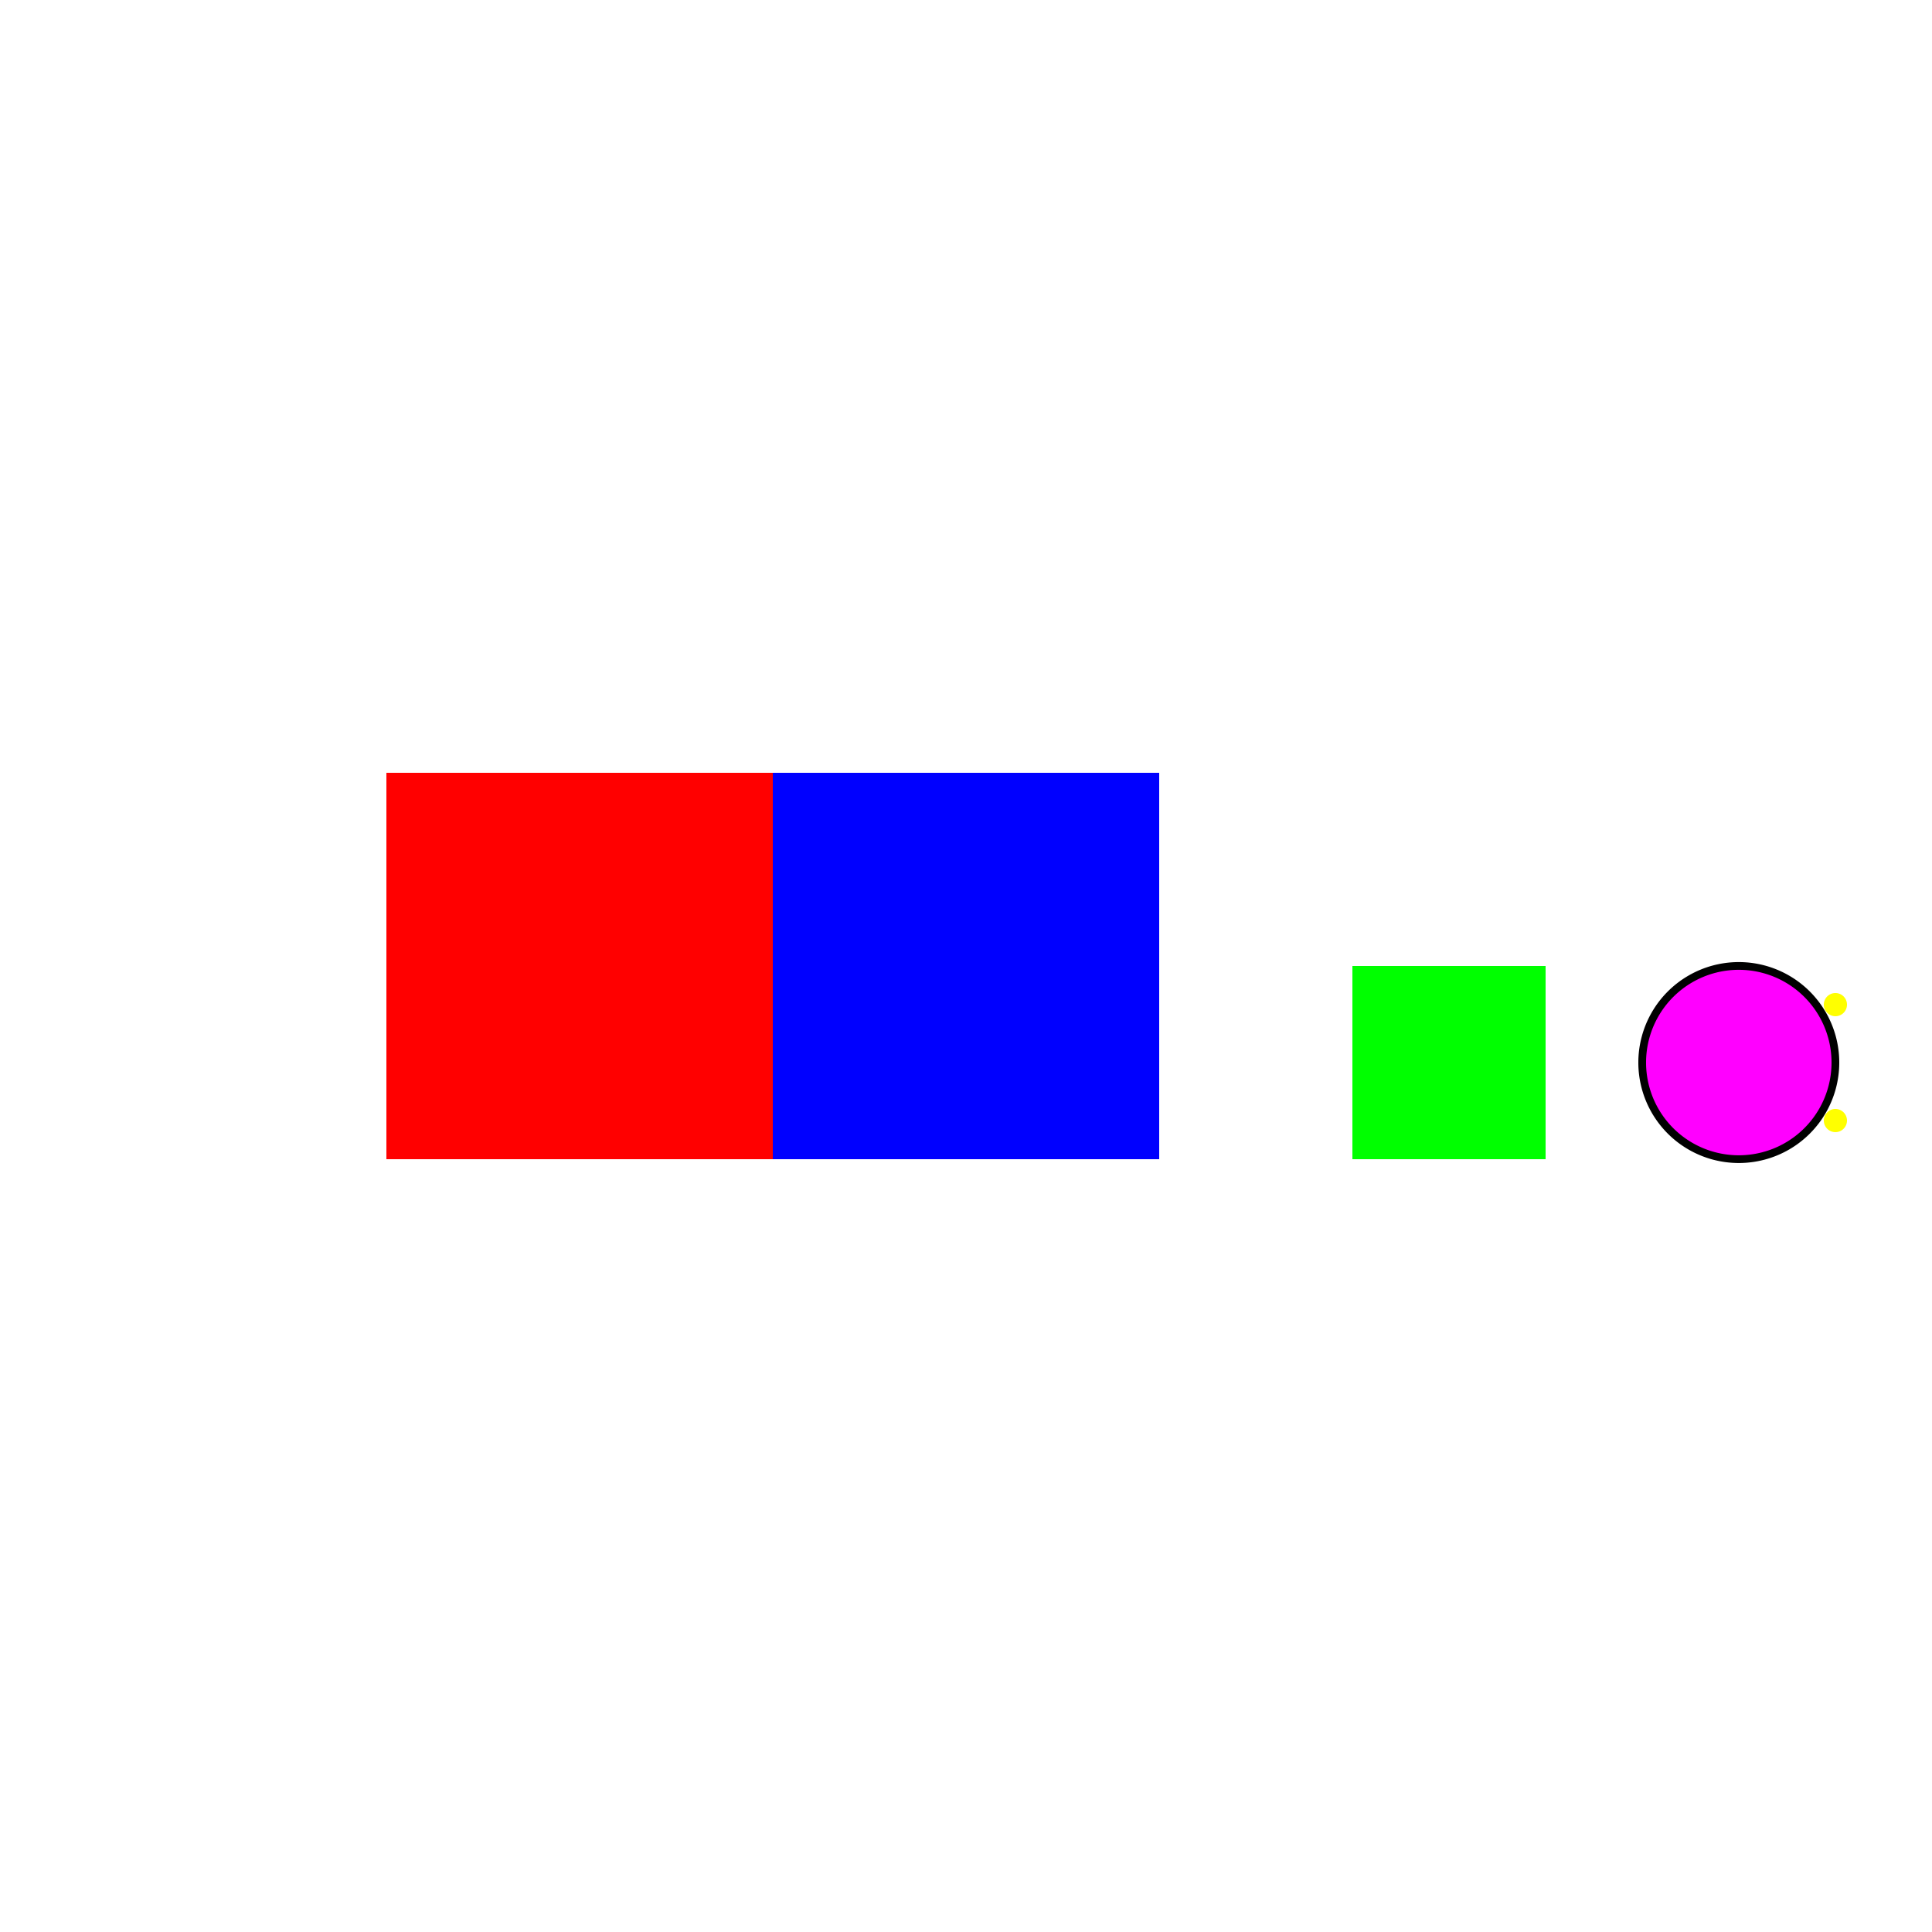
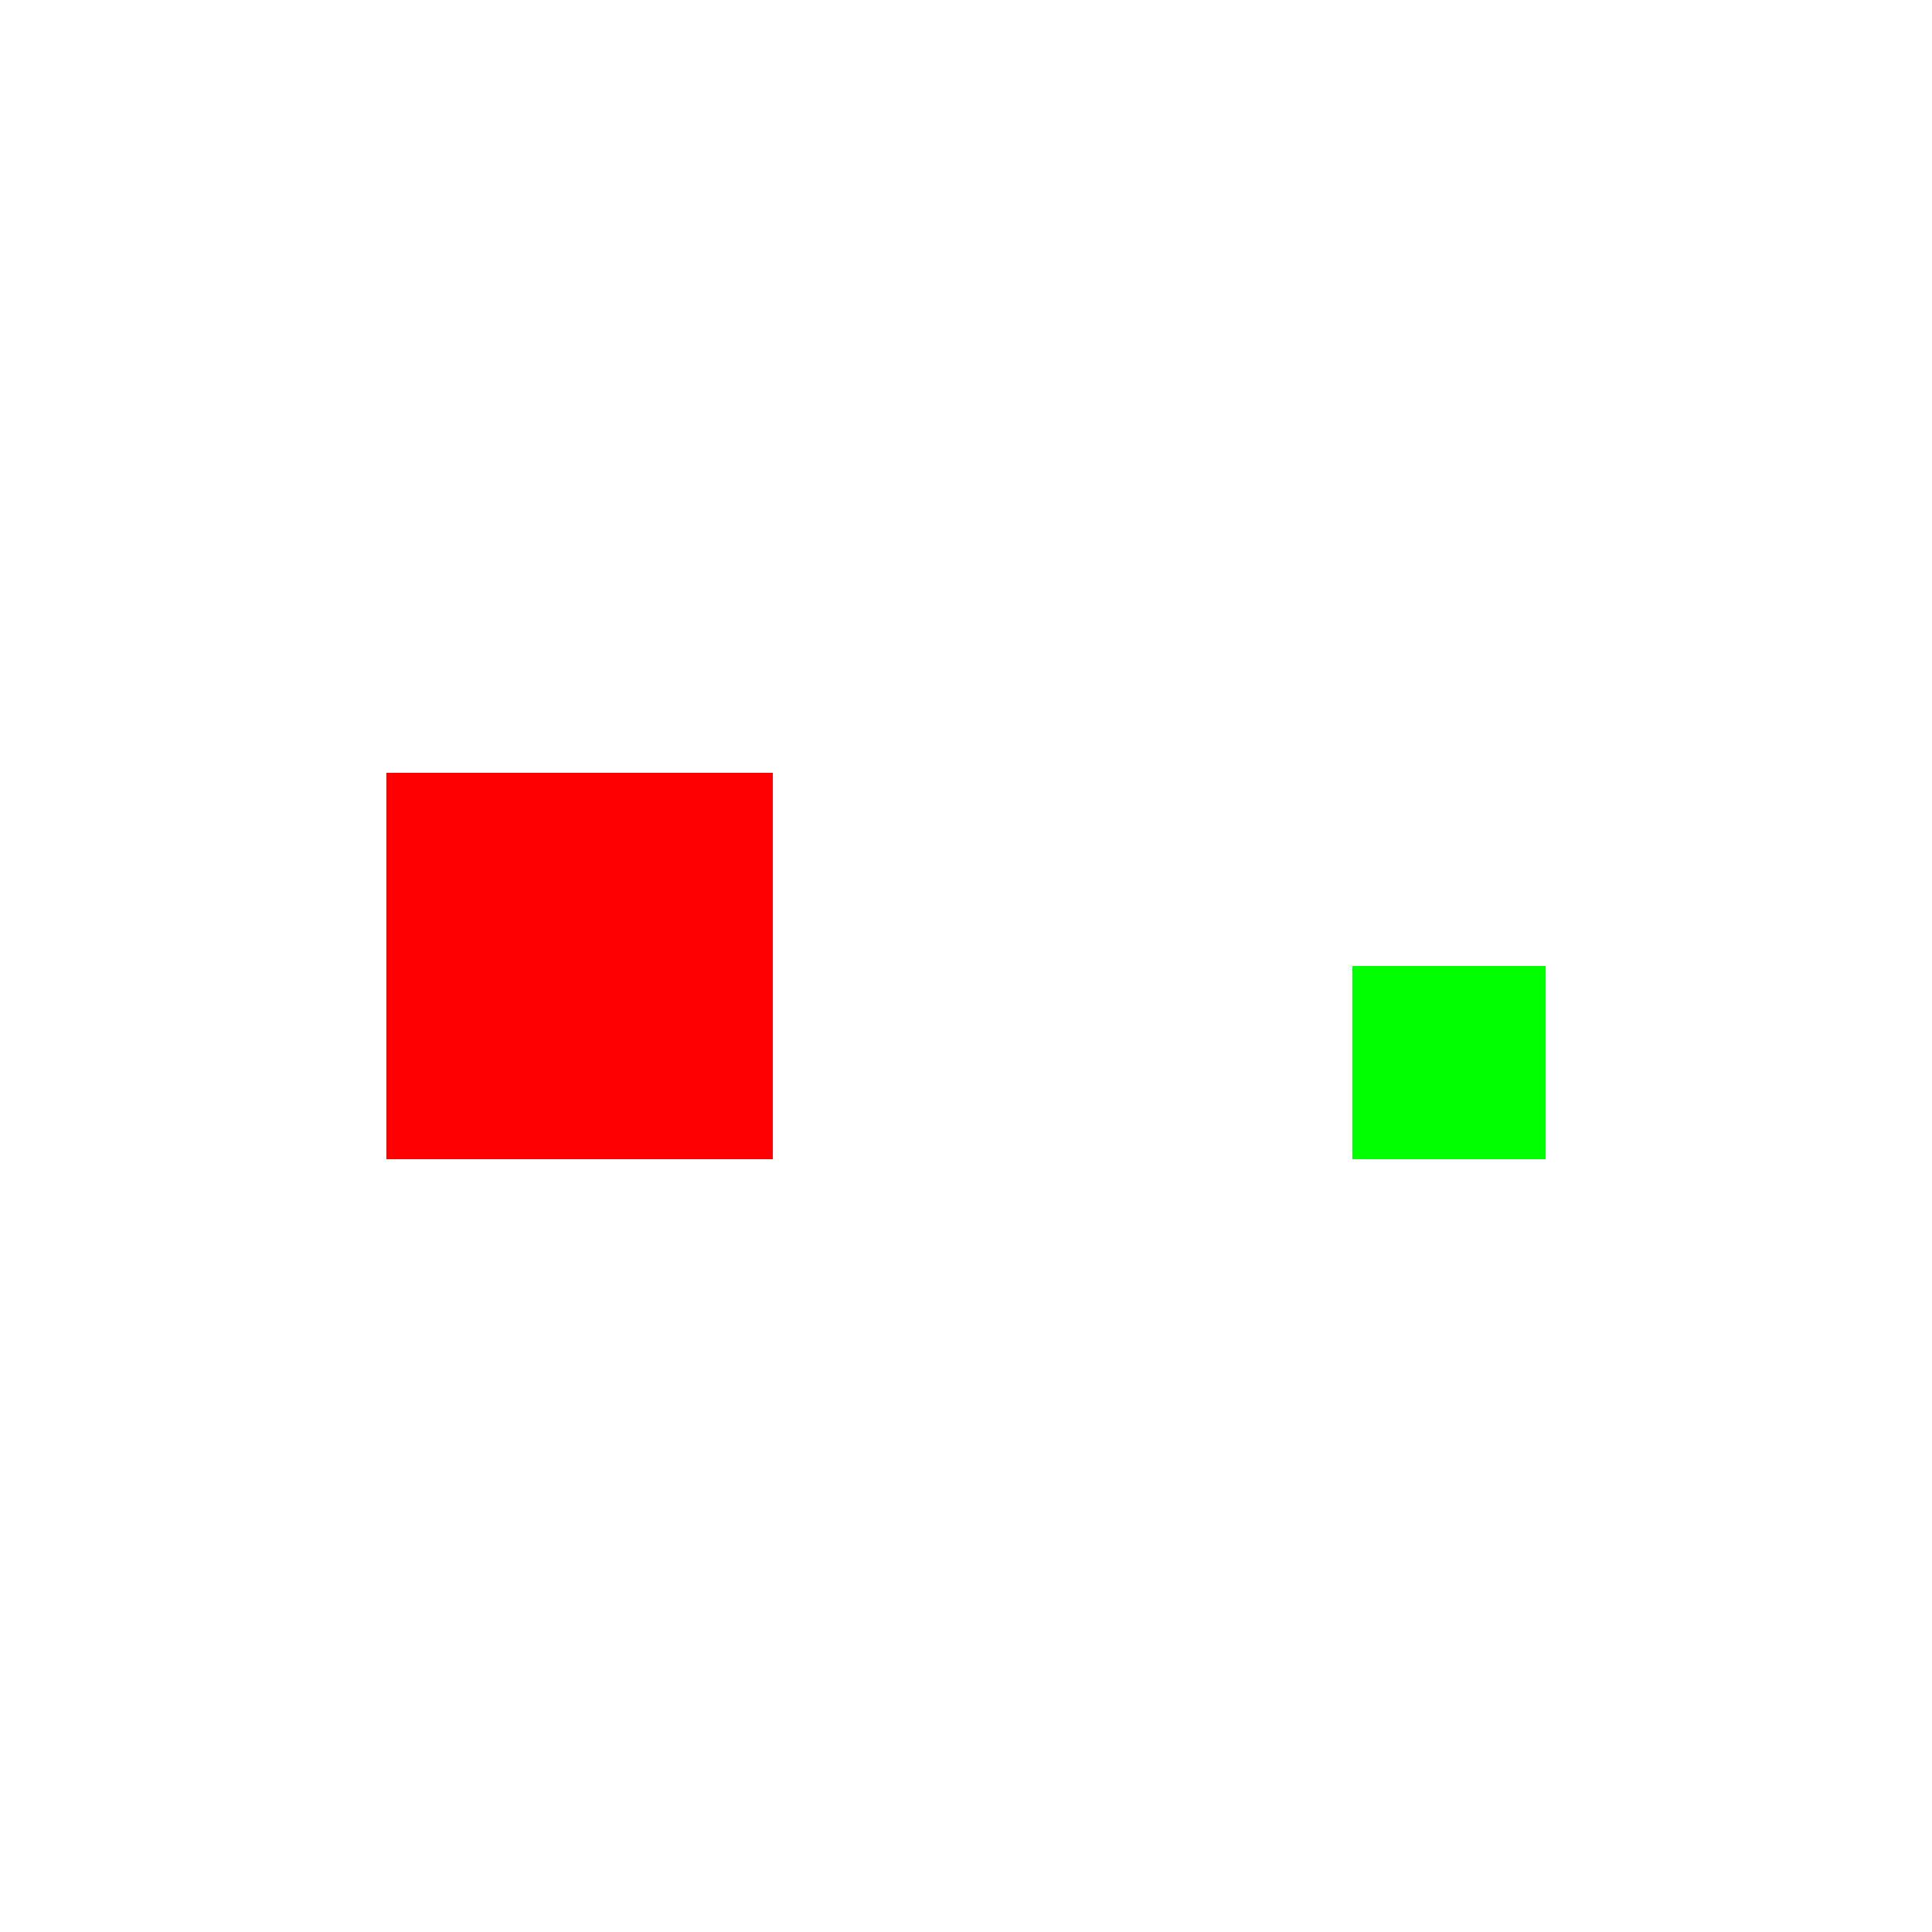
<svg xmlns="http://www.w3.org/2000/svg" width="500" height="500">
  <defs />
  <g>
-     <rect fill="#FFFFFF" stroke="none" x="0" y="0" width="512" height="512" />
    <path fill="#FF0000" stroke="none" paint-order="stroke fill markers" d=" M 100 200 L 200 200 L 200 300 L 100 300 Z" />
-     <path fill="#0000FF" stroke="none" paint-order="stroke fill markers" d=" M 200 200 L 300 200 L 300 300 L 200 300 Z" />
    <path fill="#00FF00" stroke="none" paint-order="stroke fill markers" d=" M 350 250 L 400 250 L 400 300 L 350 300 Z" />
-     <path fill="#FF00FF" stroke="#000000" paint-order="fill stroke markers" d=" M 475 275 A 25 25 0 1 1 475 274.975 Z" stroke-miterlimit="10" stroke-width="2" stroke-dasharray="" />
-     <path fill="#FFFF00" stroke="none" paint-order="stroke fill markers" d=" M 478 260 A 3 3 0 1 1 478 259.997 Z" />
-     <path fill="#FFFF00" stroke="none" paint-order="stroke fill markers" d=" M 478 290 A 3 3 0 1 1 478 289.997 Z" />
  </g>
</svg>